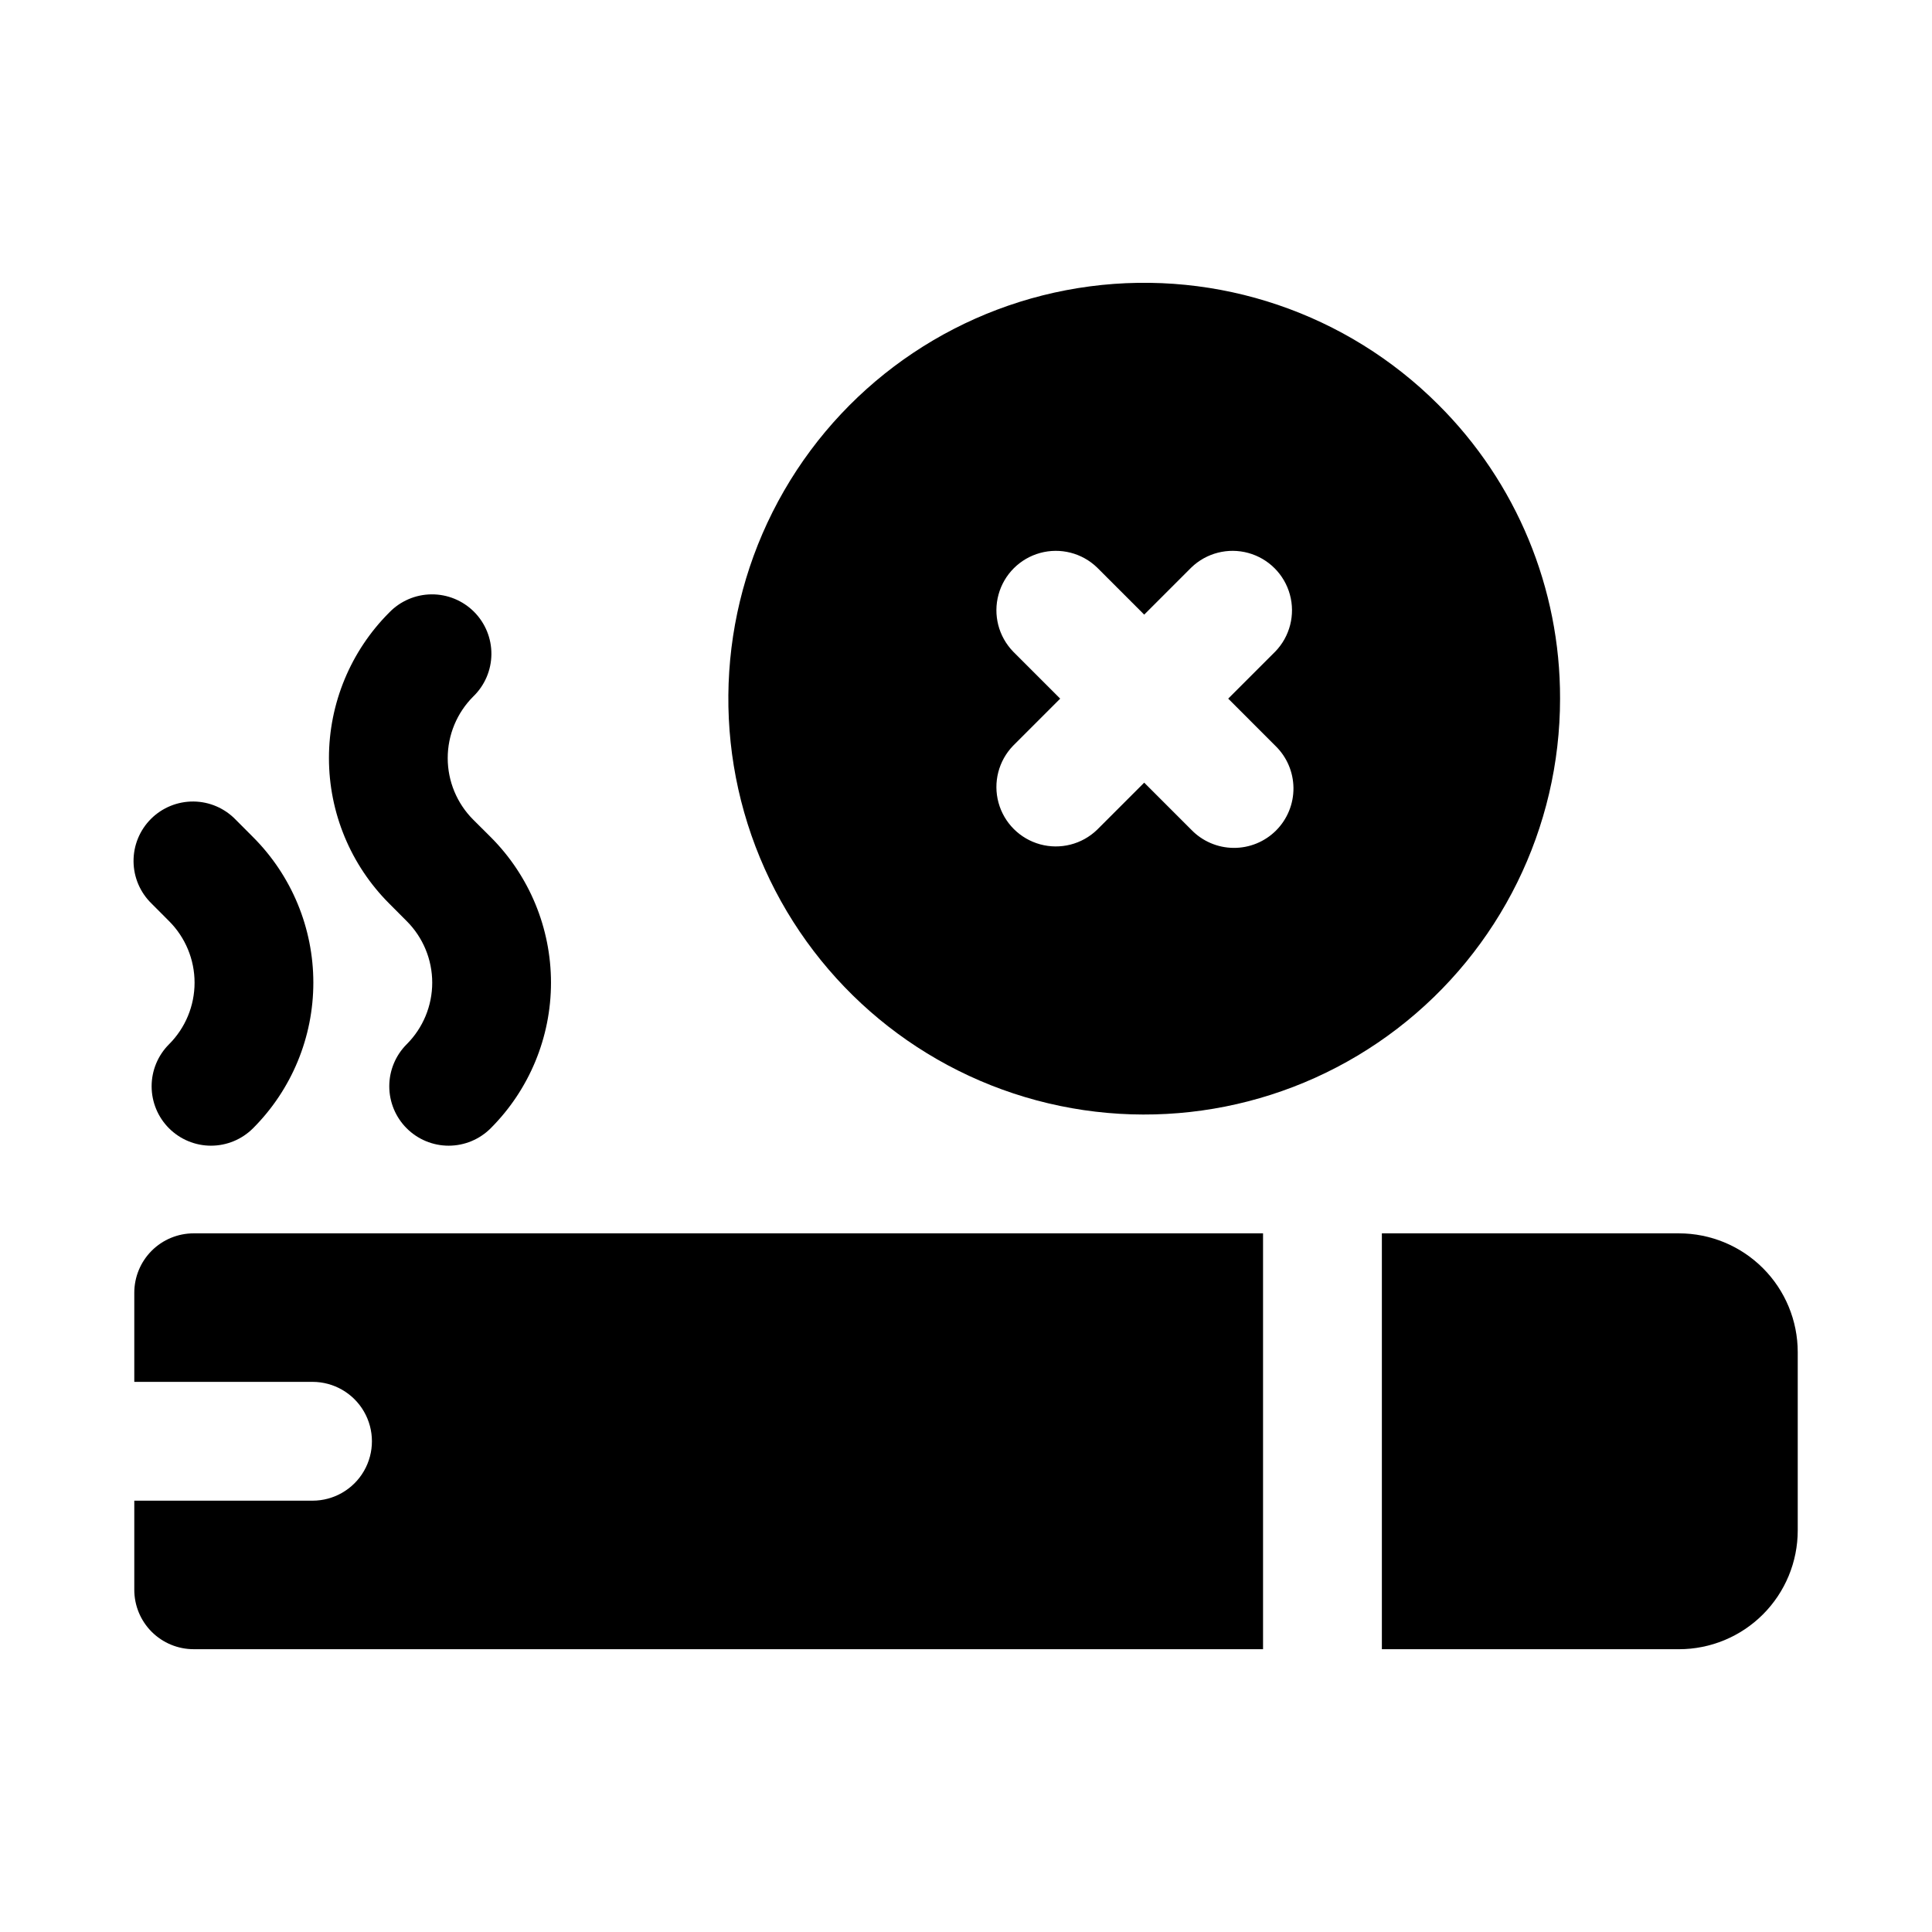
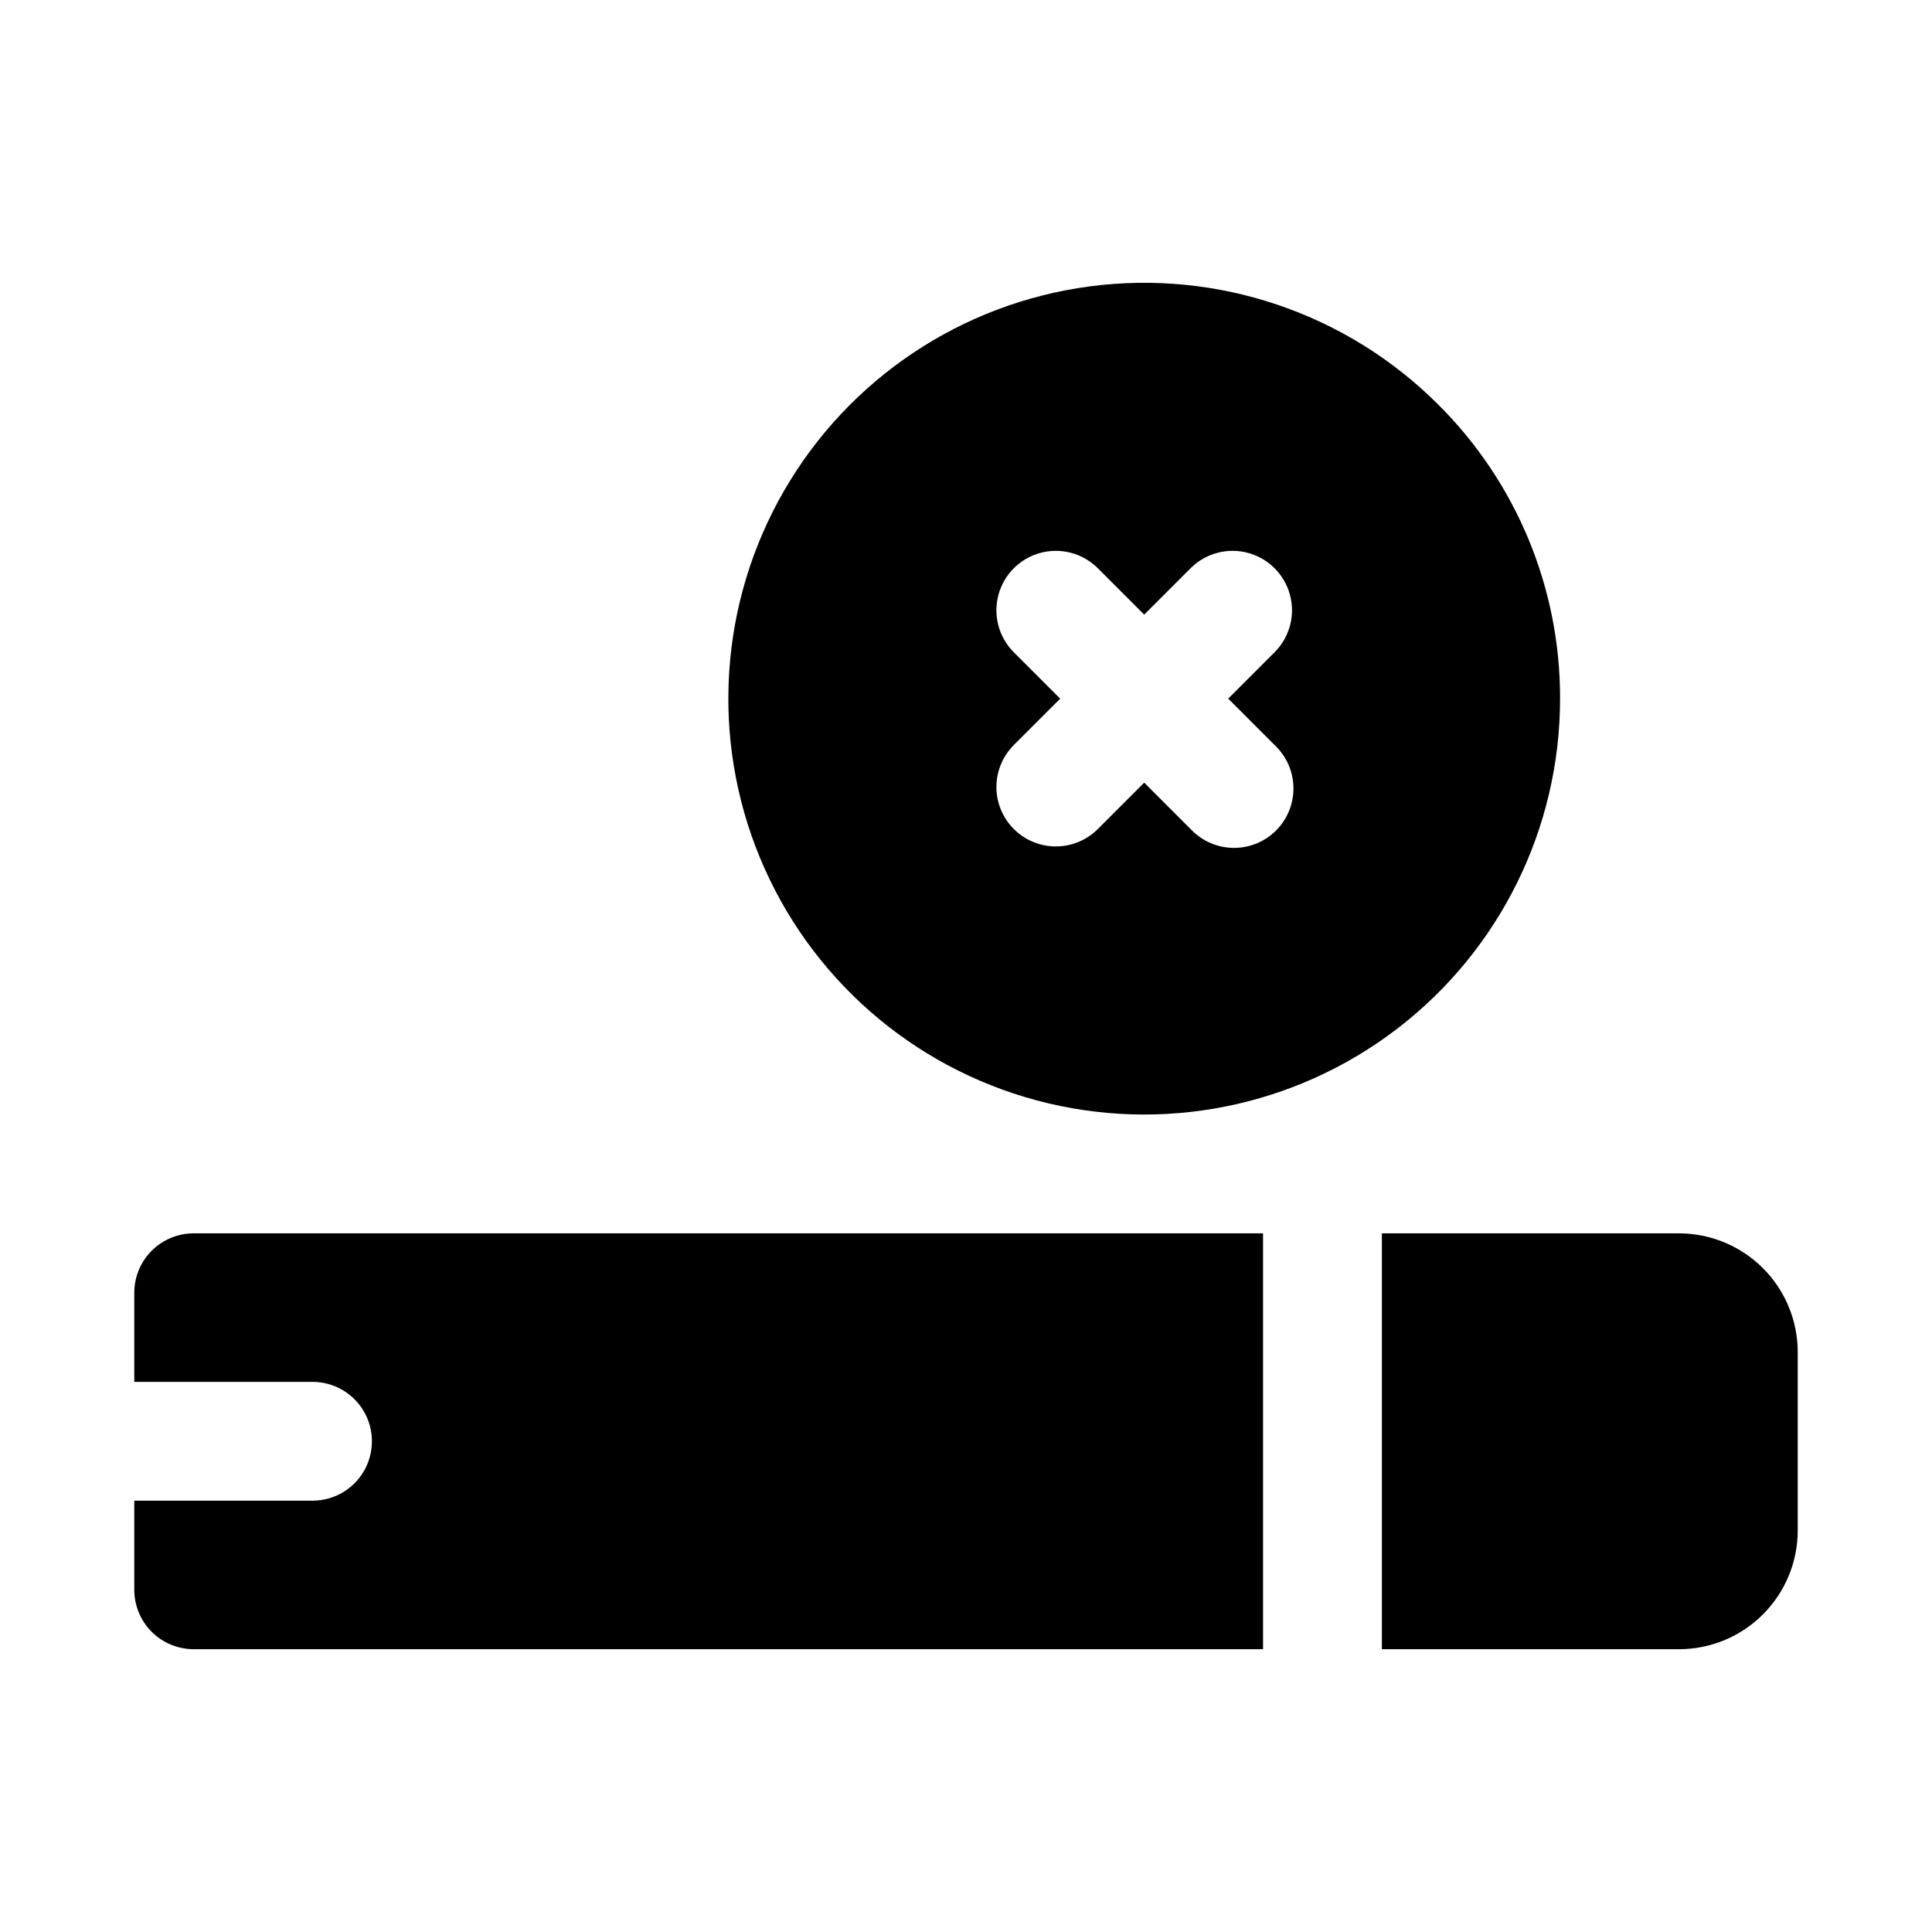
<svg xmlns="http://www.w3.org/2000/svg" fill="#000000" width="800px" height="800px" version="1.1" viewBox="144 144 512 512">
  <g>
-     <path d="m199.92 447.62c-4.172 0-8.176-1.66-11.129-4.613s-4.609-6.957-4.609-11.133c0-4.172 1.656-8.176 4.609-11.129 4.336-4.328 6.773-10.203 6.773-16.328s-2.438-12-6.773-16.324l-4.613-4.629c-3.035-2.941-4.758-6.973-4.789-11.195-0.031-4.223 1.637-8.281 4.625-11.262 2.992-2.984 7.055-4.637 11.277-4.598 4.223 0.043 8.25 1.781 11.18 4.824l4.598 4.613c10.227 10.23 15.969 24.105 15.969 38.57 0 14.469-5.742 28.34-15.969 38.574-2.953 2.961-6.965 4.629-11.148 4.629z" />
-     <path d="m262.9 447.62c-4.176 0-8.176-1.66-11.129-4.613s-4.609-6.957-4.609-11.133c0-4.172 1.656-8.176 4.609-11.129 4.336-4.328 6.773-10.203 6.773-16.328s-2.438-12-6.773-16.324l-4.613-4.629c-10.234-10.23-15.984-24.105-15.984-38.574s5.75-28.344 15.984-38.574c2.934-3.035 6.965-4.769 11.188-4.805s8.281 1.625 11.27 4.609c2.984 2.988 4.648 7.047 4.609 11.27-0.035 4.223-1.77 8.254-4.805 11.188-4.336 4.328-6.773 10.203-6.773 16.328s2.438 12 6.773 16.328l4.629 4.613c10.227 10.23 15.969 24.105 15.969 38.57 0 14.469-5.742 28.34-15.969 38.574-2.953 2.961-6.965 4.629-11.148 4.629z" />
    <path d="m588.93 470.85h-78.719v110.21h78.719c8.352 0 16.363-3.316 22.266-9.223 5.906-5.906 9.223-13.914 9.223-22.266v-47.23c0-8.352-3.316-16.363-9.223-22.266-5.902-5.906-13.914-9.223-22.266-9.223z" />
    <path d="m478.72 470.85h-283.39c-4.176 0-8.18 1.656-11.133 4.609-2.949 2.953-4.609 6.957-4.609 11.133v23.617h47.23c5.625 0 10.824 3 13.637 7.871s2.812 10.875 0 15.746c-2.812 4.871-8.012 7.871-13.637 7.871h-47.23v23.617c0 4.176 1.66 8.18 4.609 11.133 2.953 2.949 6.957 4.609 11.133 4.609h283.39z" />
    <path d="m525.16 251.23c-24.227-24.23-58.344-35.812-92.316-31.344-33.969 4.473-63.926 24.488-81.059 54.164-17.133 29.672-19.488 65.625-6.379 97.281 13.113 31.652 40.203 55.41 73.301 64.277 33.094 8.867 68.434 1.836 95.613-19.023 27.184-20.859 43.117-53.176 43.113-87.441 0.074-29.238-11.547-57.293-32.273-77.914zm-43.188 90.402c3.039 2.934 4.769 6.965 4.809 11.188 0.035 4.223-1.625 8.281-4.613 11.27-2.984 2.984-7.047 4.644-11.27 4.609s-8.254-1.77-11.188-4.805l-12.484-12.484-12.484 12.484c-4 3.863-9.738 5.328-15.102 3.859-5.359-1.473-9.551-5.66-11.02-11.023-1.473-5.359-0.004-11.102 3.859-15.098l12.484-12.484-12.484-12.484v-0.004c-3.863-3.996-5.332-9.738-3.859-15.098 1.469-5.363 5.66-9.551 11.02-11.023 5.363-1.469 11.102-0.004 15.102 3.859l12.484 12.484 12.484-12.484c4-3.863 9.738-5.328 15.102-3.859 5.363 1.473 9.551 5.66 11.02 11.023 1.473 5.359 0.004 11.102-3.859 15.098l-12.484 12.484z" />
  </g>
</svg>